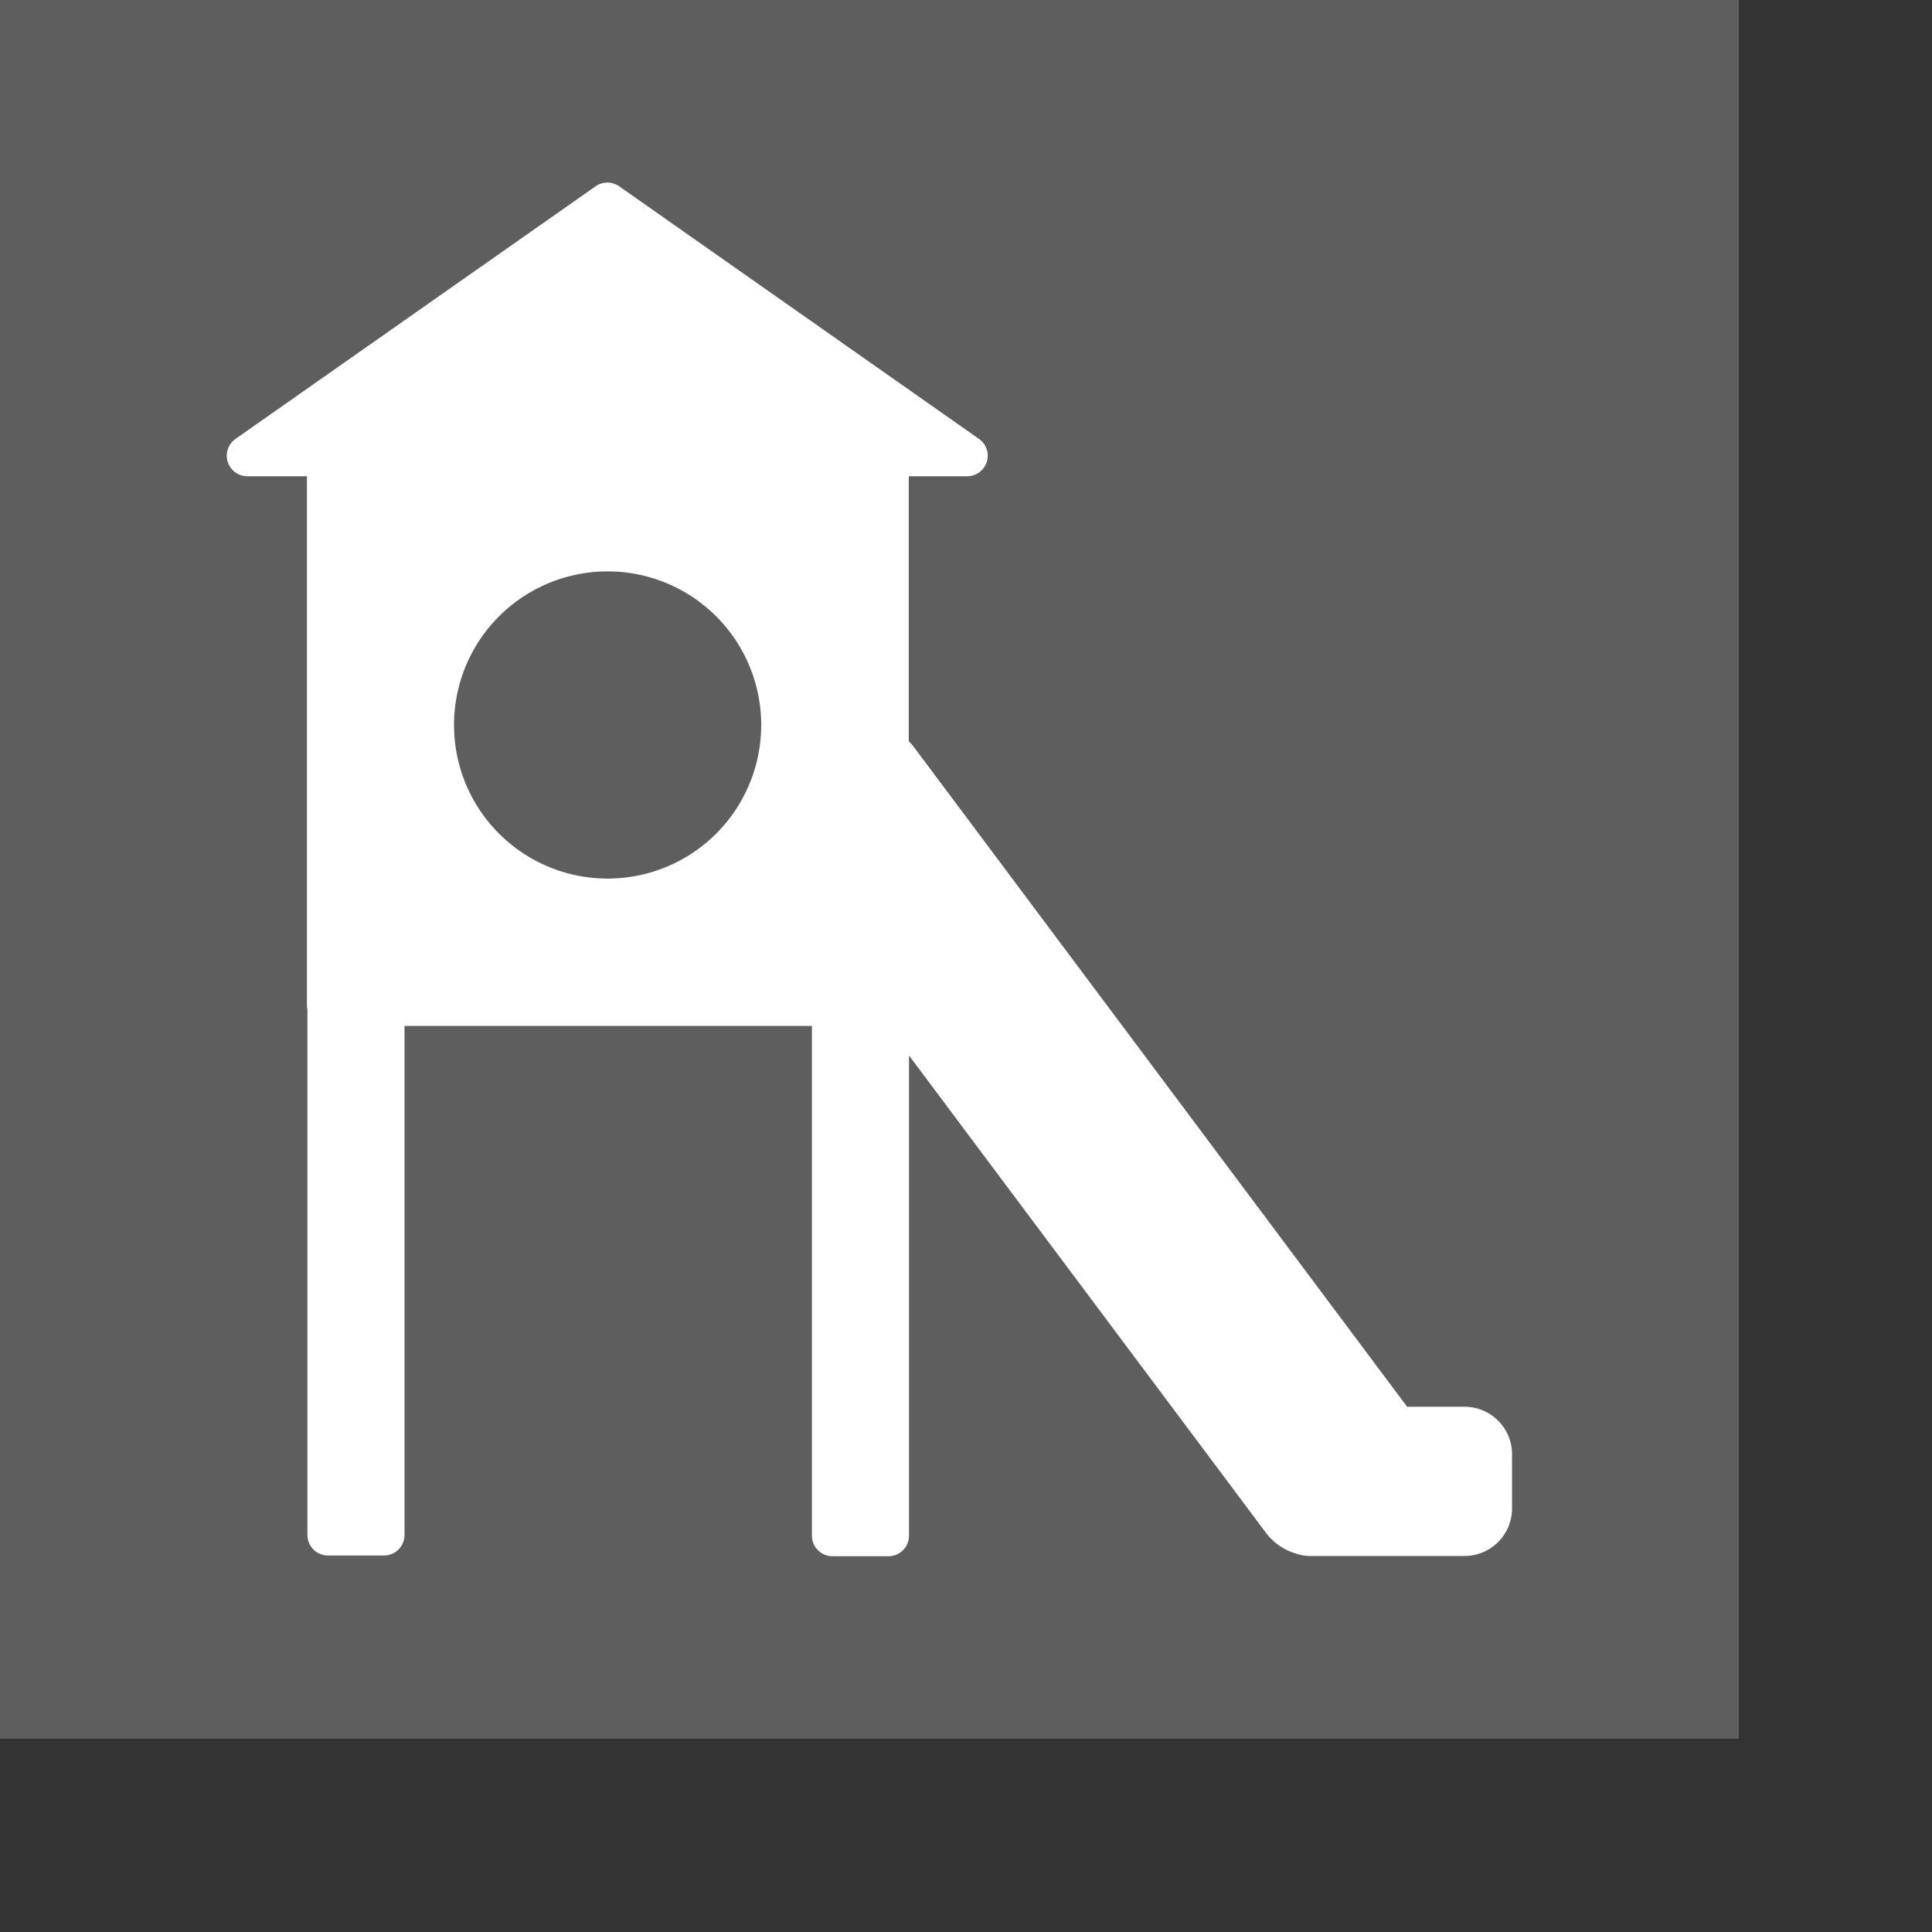
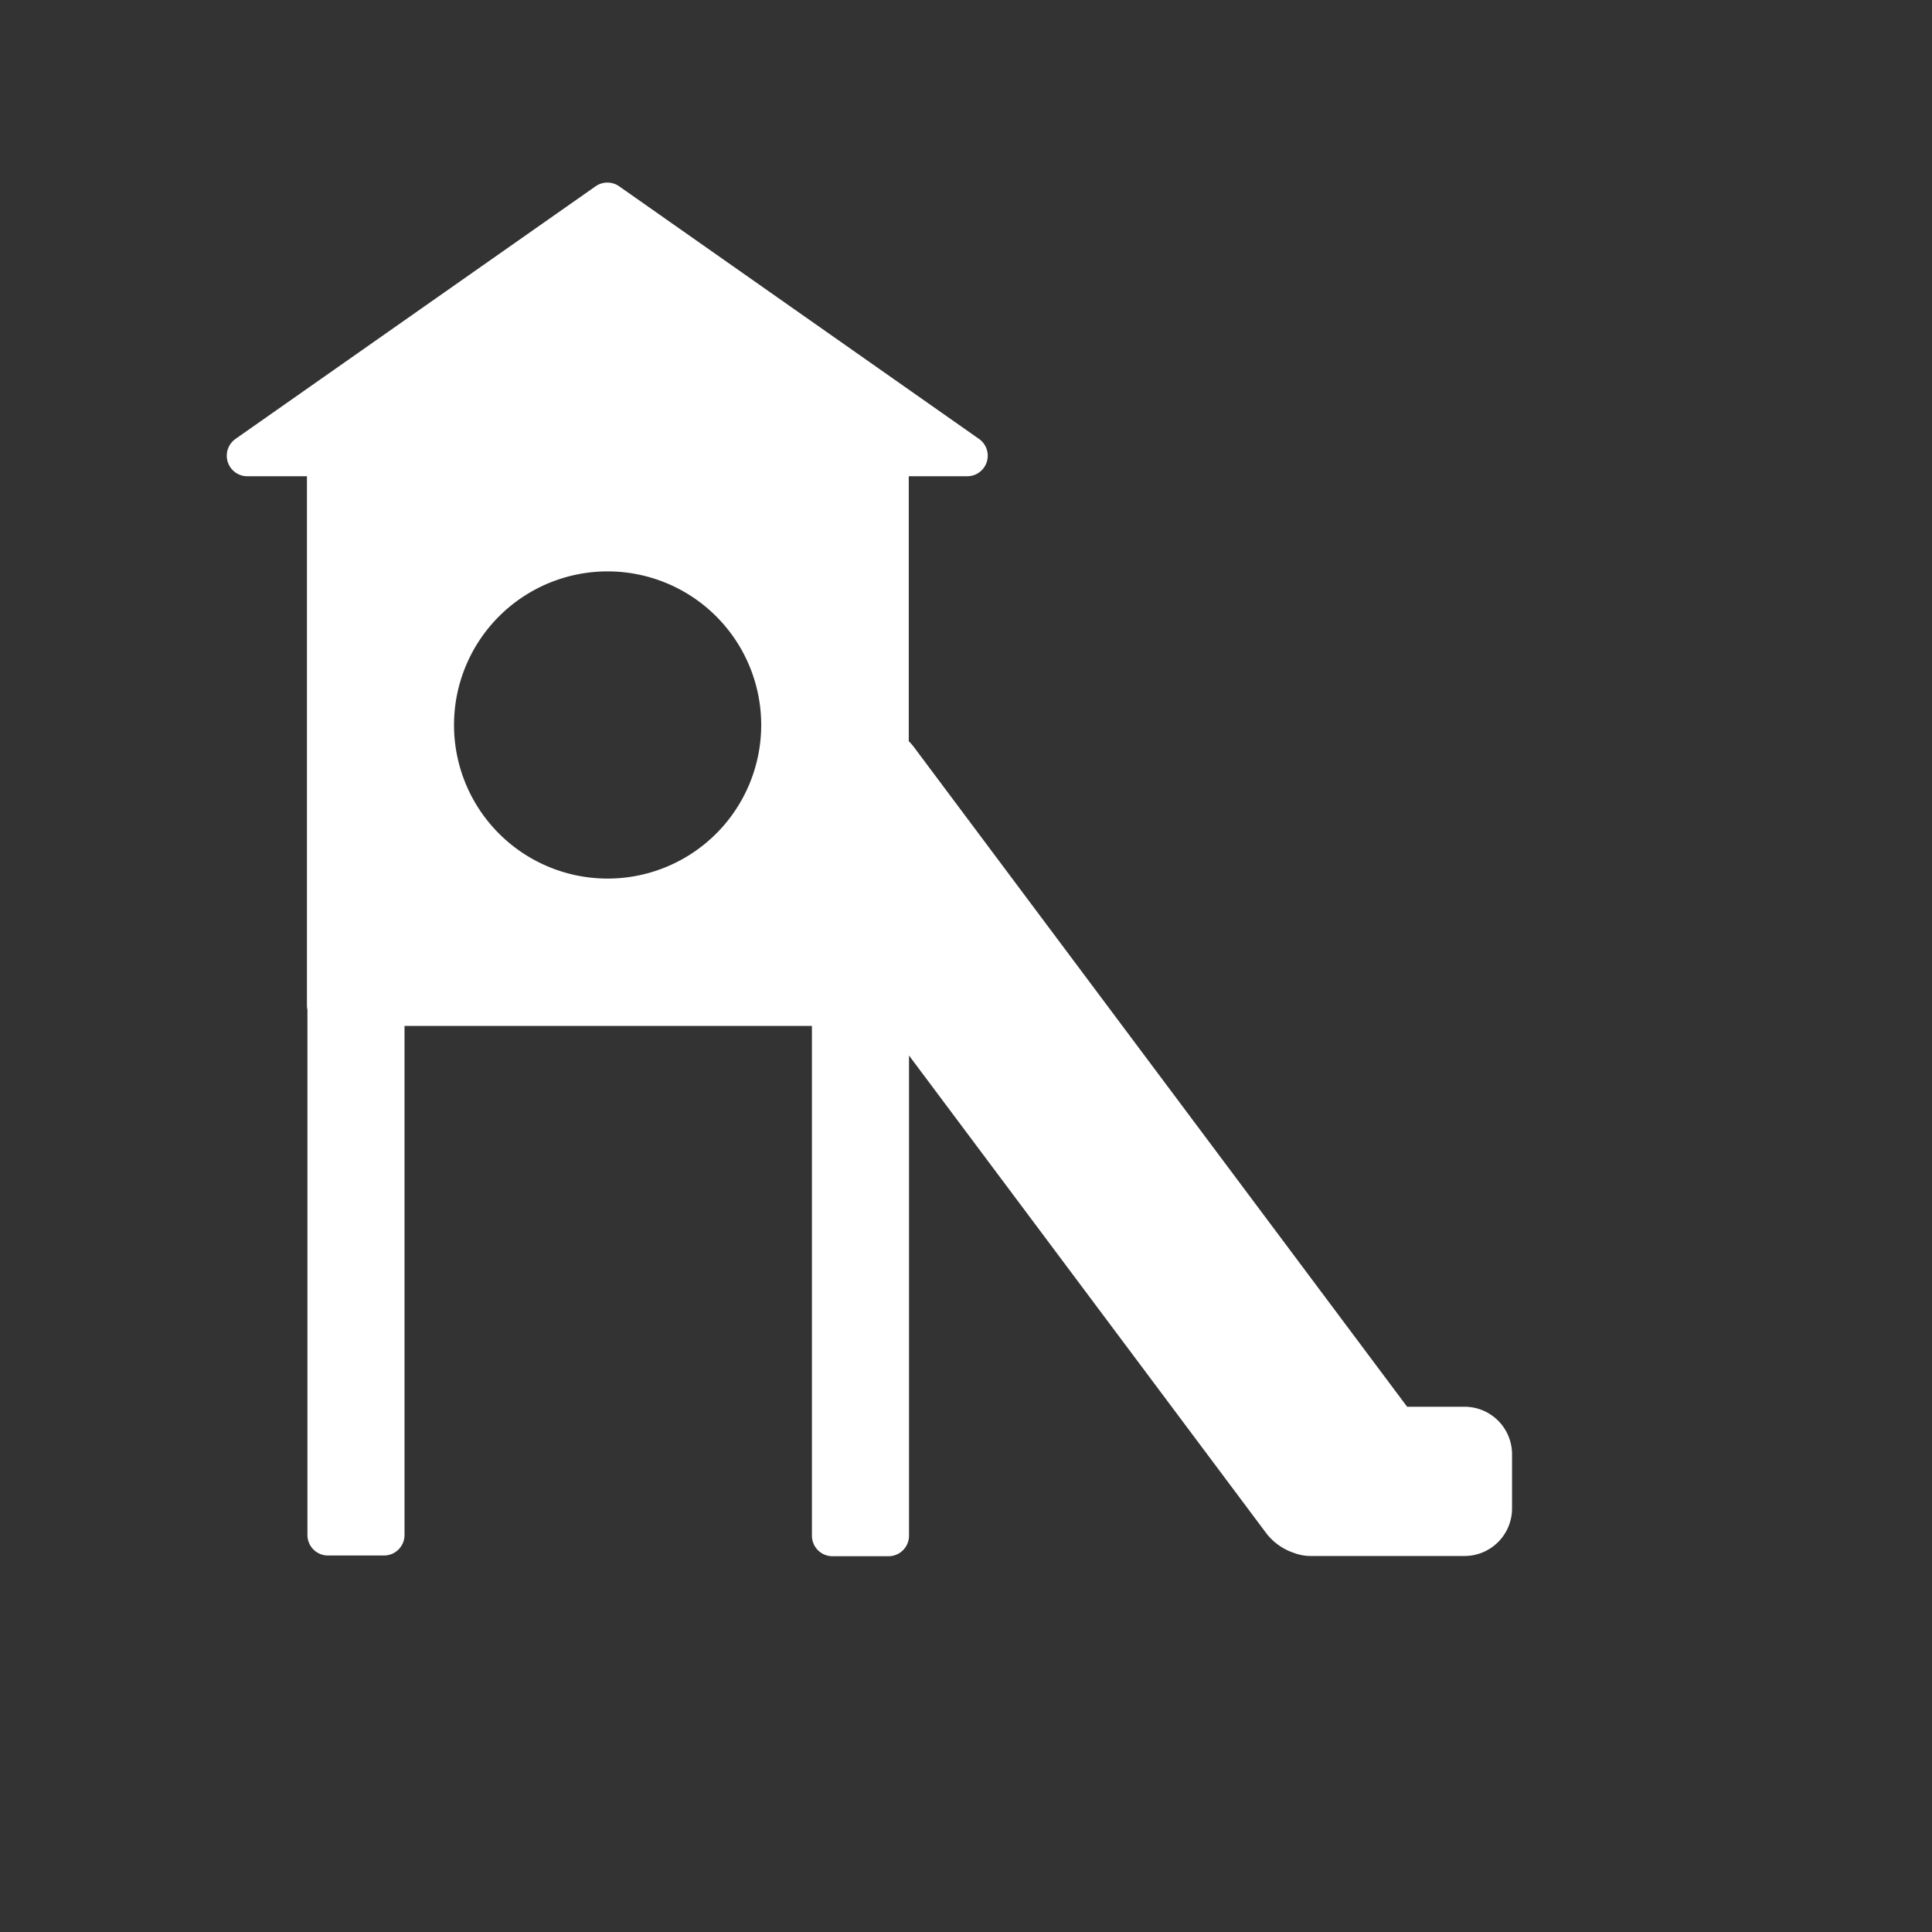
<svg xmlns="http://www.w3.org/2000/svg" fill-rule="evenodd" stroke-linecap="round" stroke-linejoin="round" stroke-miterlimit="1" clip-rule="evenodd" viewBox="0 0 8 8">
  <rect x="0" y="0" width="8" height="8" fill="#333333" stroke="none" />
  <defs />
-   <path fill="#5e5e5e" d="M0 0h7.2v7.2H0z" />
  <path fill="#fff" stroke="#fff" stroke-width=".17" d="M1.356 1.887h-.332L2.515.841l1.49 1.046h-.327v1.221c.014.01.027.022.038.036L5.784 5.91h.28c.062 0 .112.05.112.112v.224c0 .062-.05.112-.112.112h-.635a.105.105 0 01-.04-.007.155.155 0 01-.079-.055L3.679 4.115v2.244h-.232V4.163H1.59v2.193h-.232V4.163h-.002V1.887zm1.161.394a.721.721 0 11-.002 1.442.721.721 0 01.002-1.442z" />
</svg>